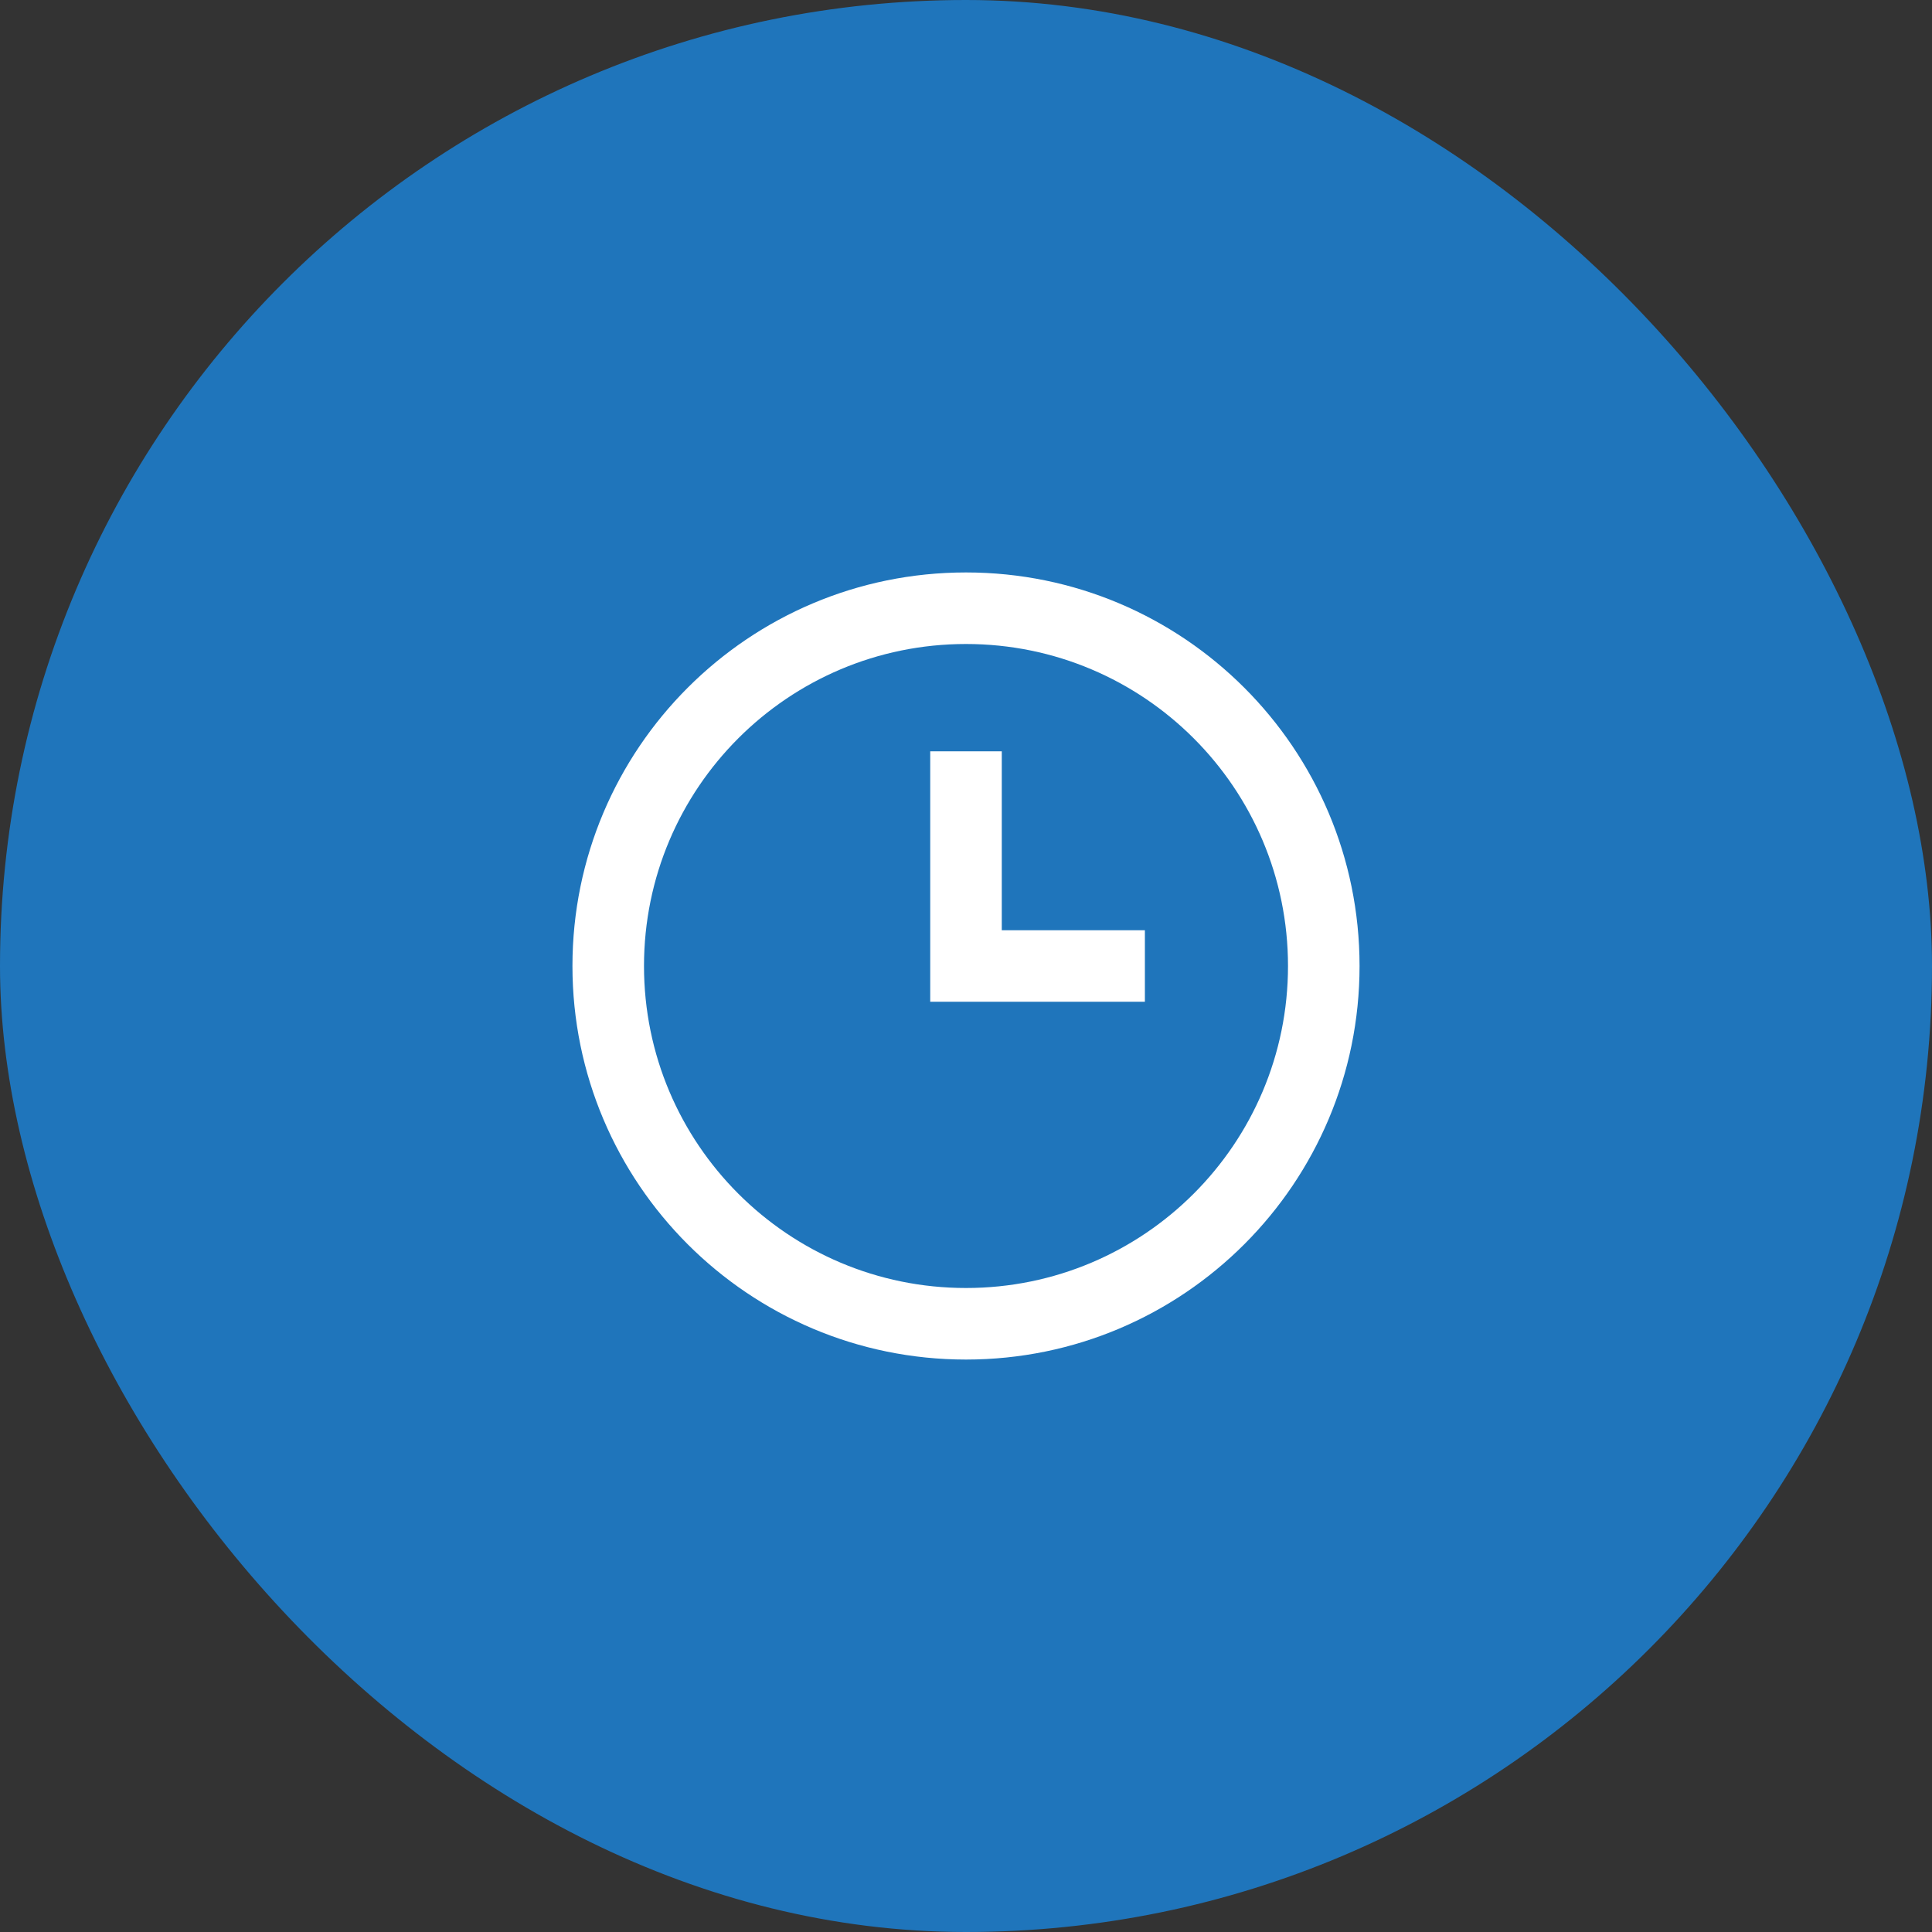
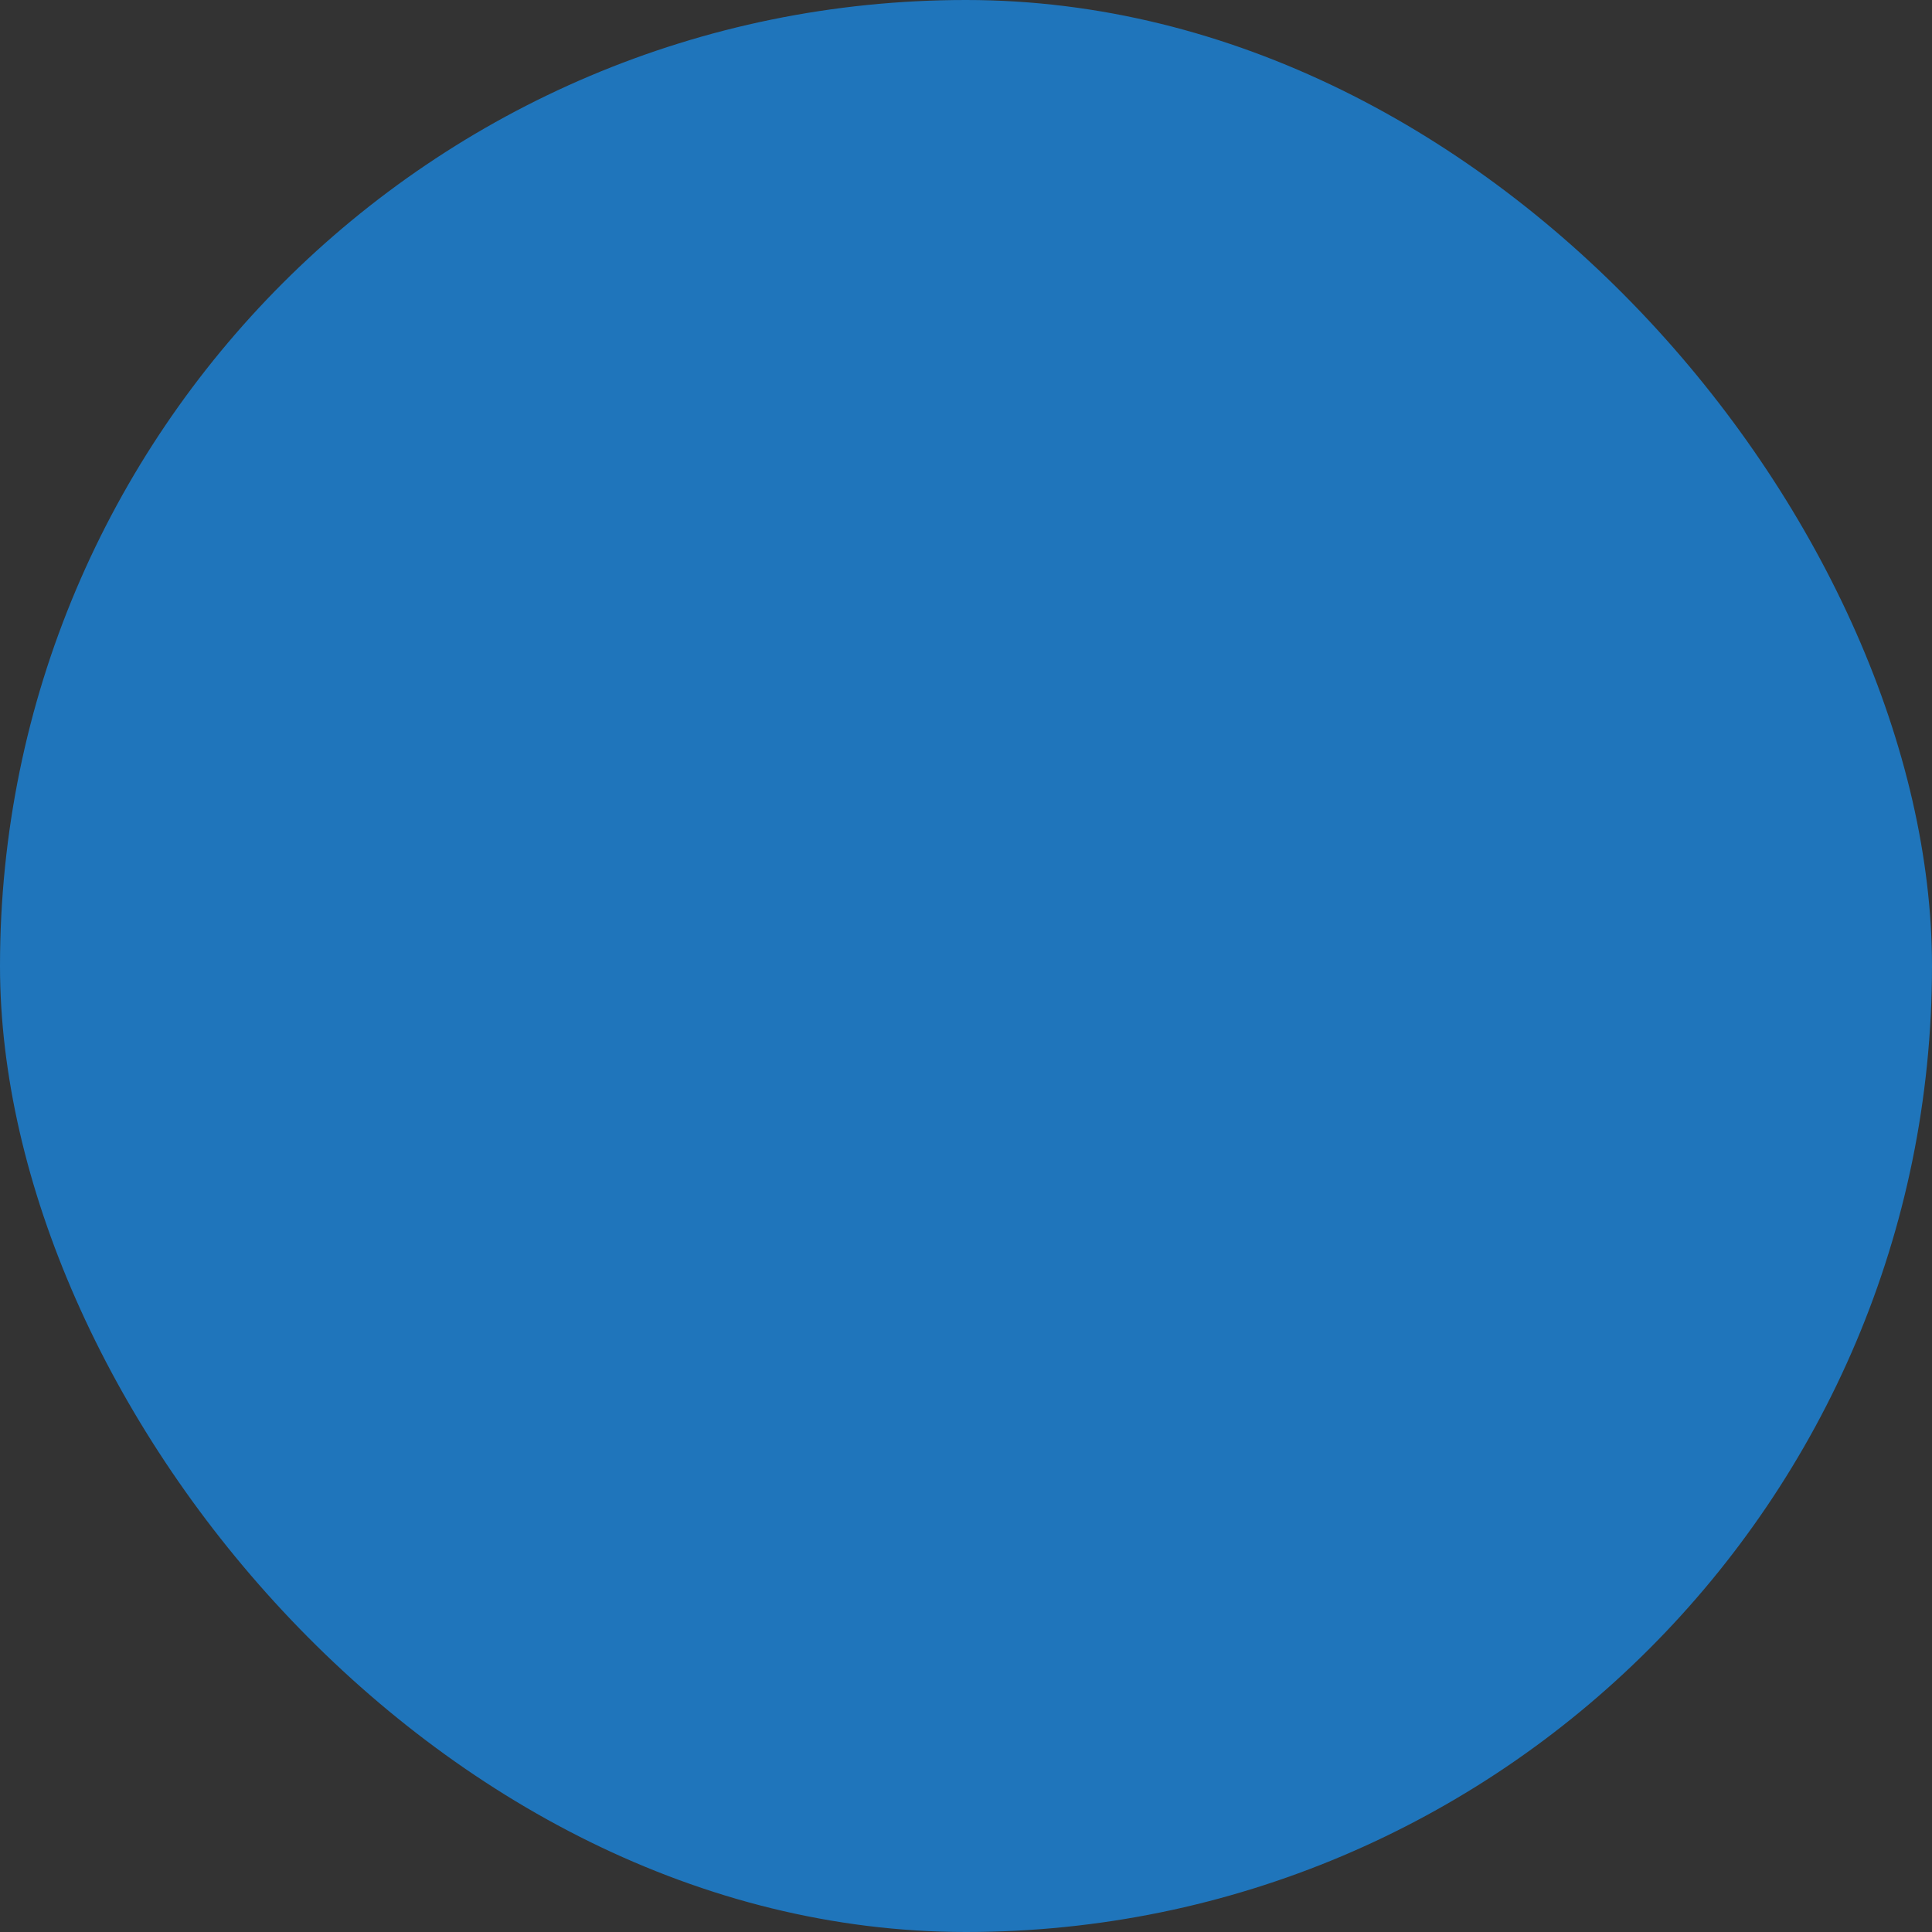
<svg xmlns="http://www.w3.org/2000/svg" width="54" height="54" viewBox="0 0 54 54" fill="none">
  <rect x="0" y="0" width="54" height="54" fill="#333333" stroke="none" />
  <rect width="54" height="54" rx="27" fill="#1F75BB" />
-   <path fill-rule="evenodd" clip-rule="evenodd" d="M27 38C20.925 38 16 33.075 16 27C16 20.925 20.925 16 27 16C33.075 16 38 20.925 38 27C38 33.075 33.075 38 27 38ZM27 36C31.971 36 36 31.971 36 27C36 22.029 31.971 18 27 18C22.029 18 18 22.029 18 27C18 31.971 22.029 36 27 36ZM32 26H28V21H26V28H32V26Z" fill="white" />
</svg>